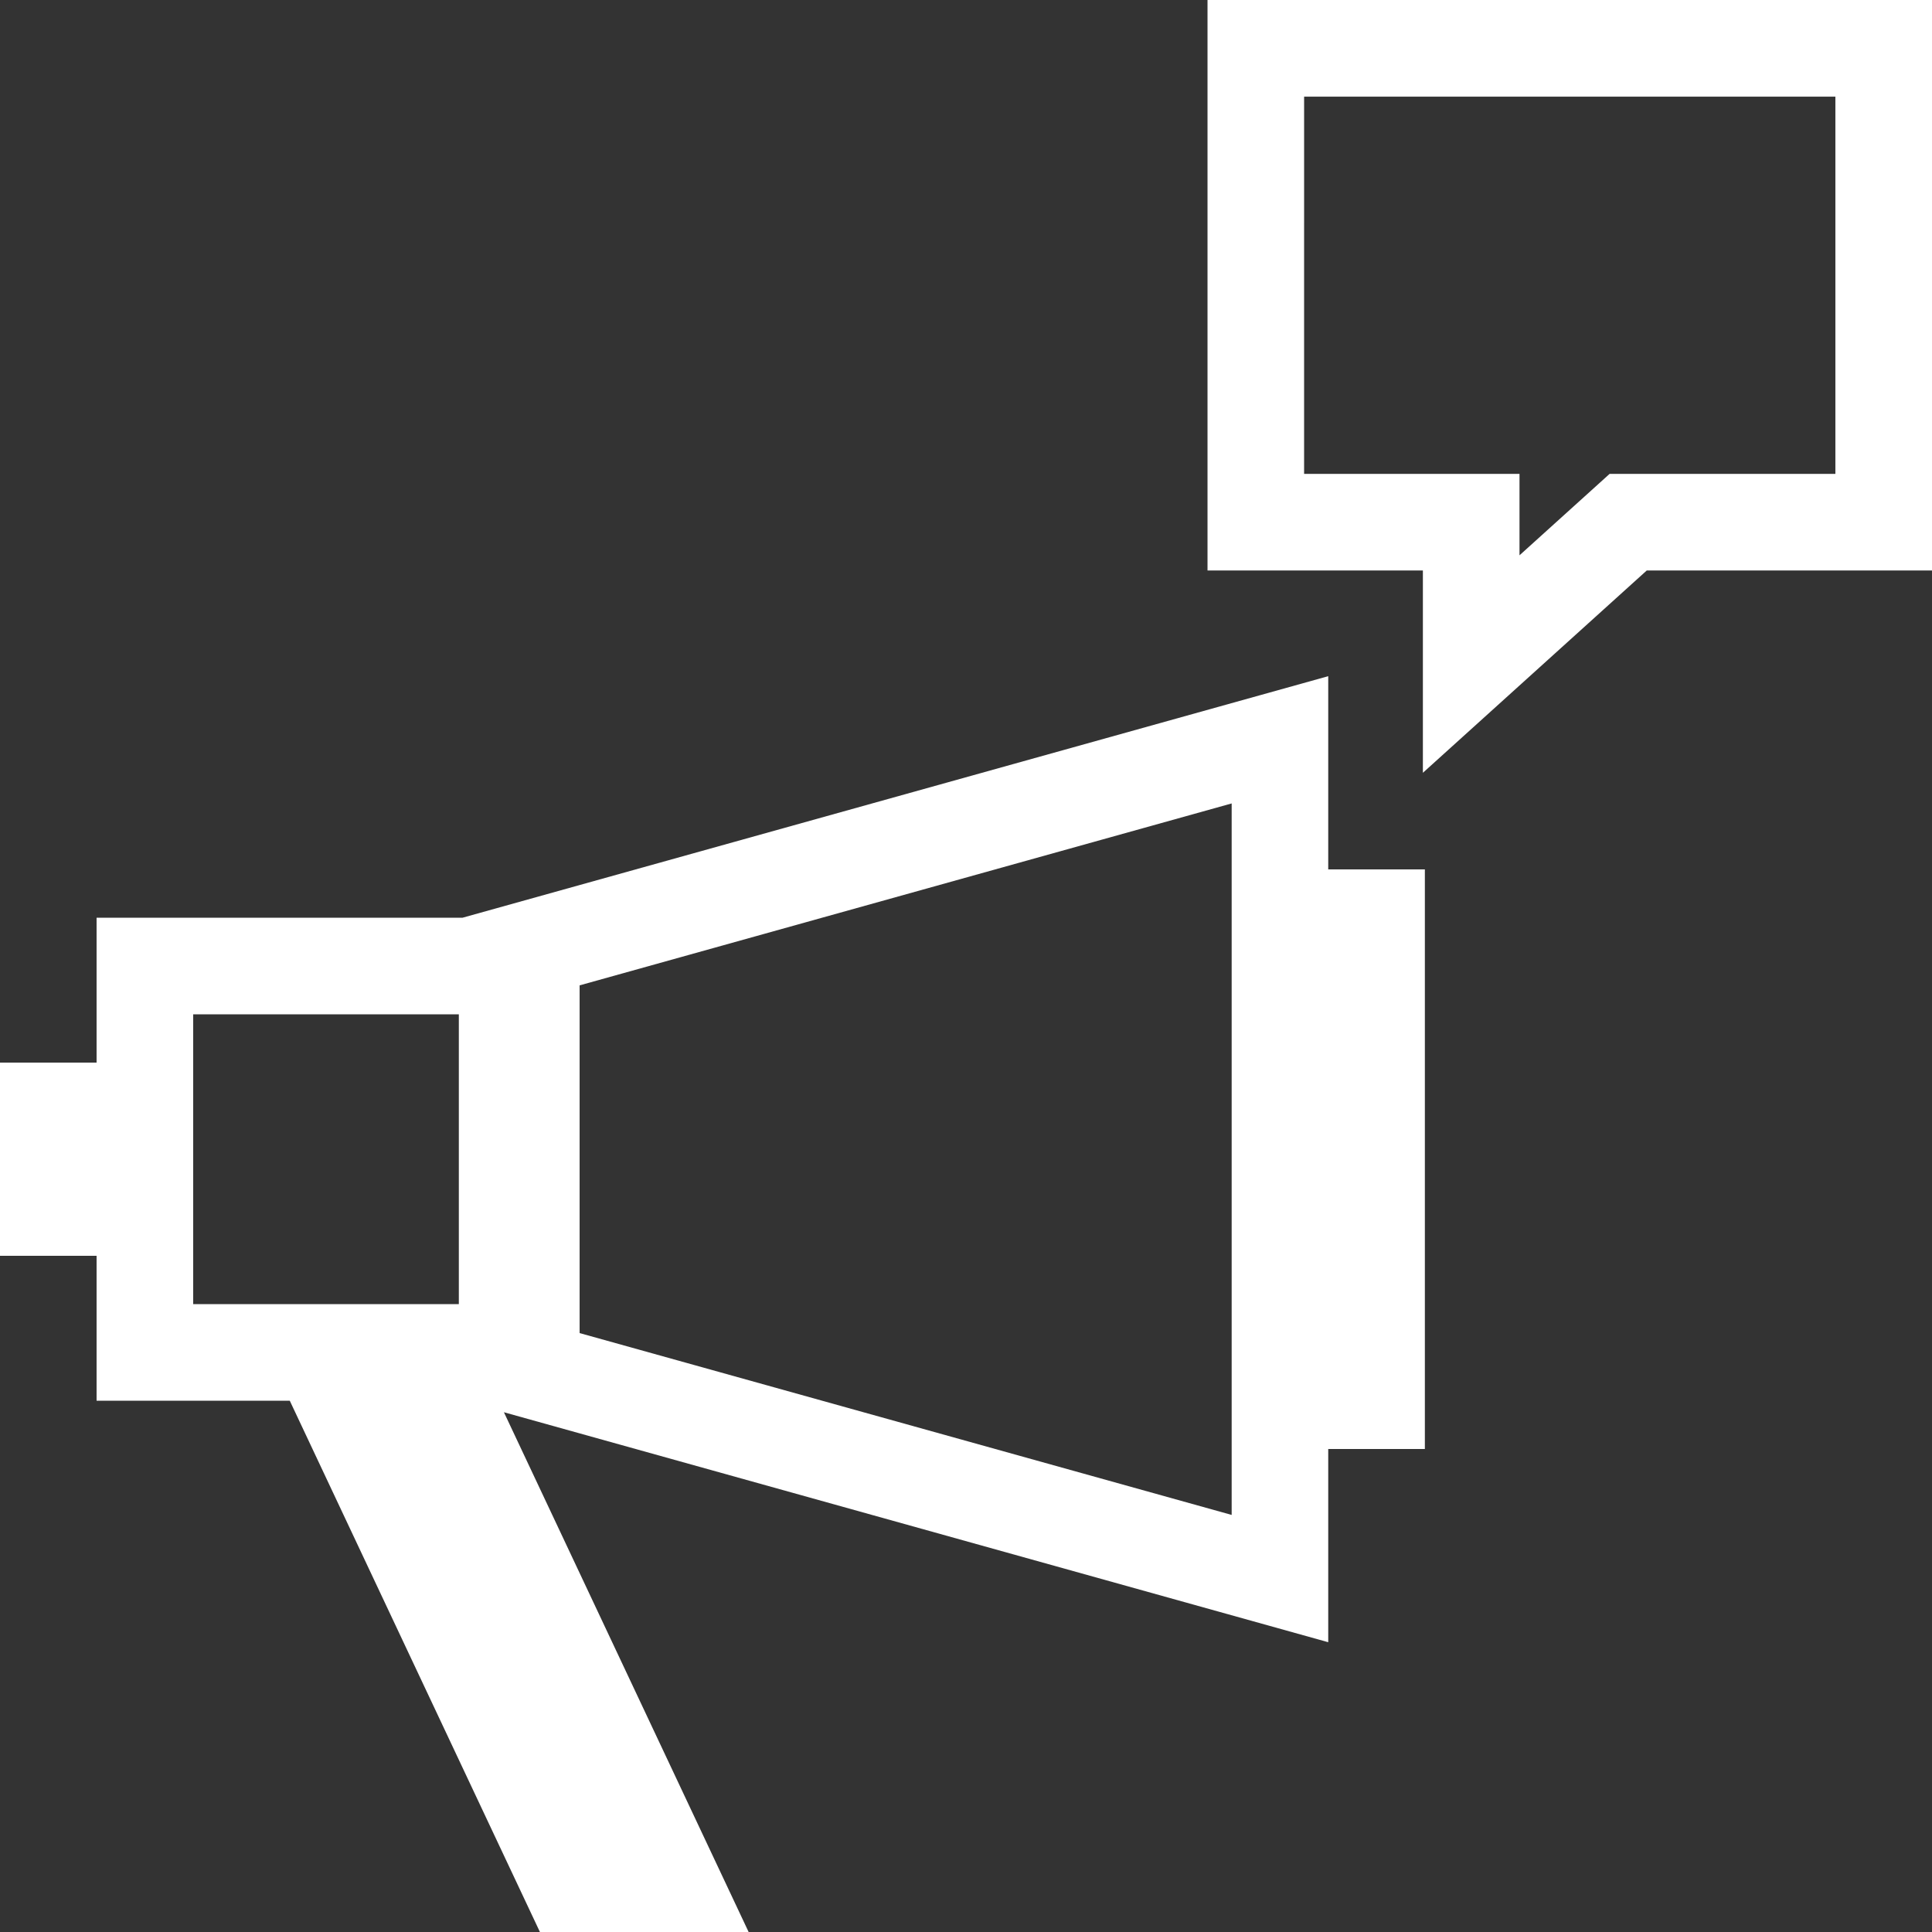
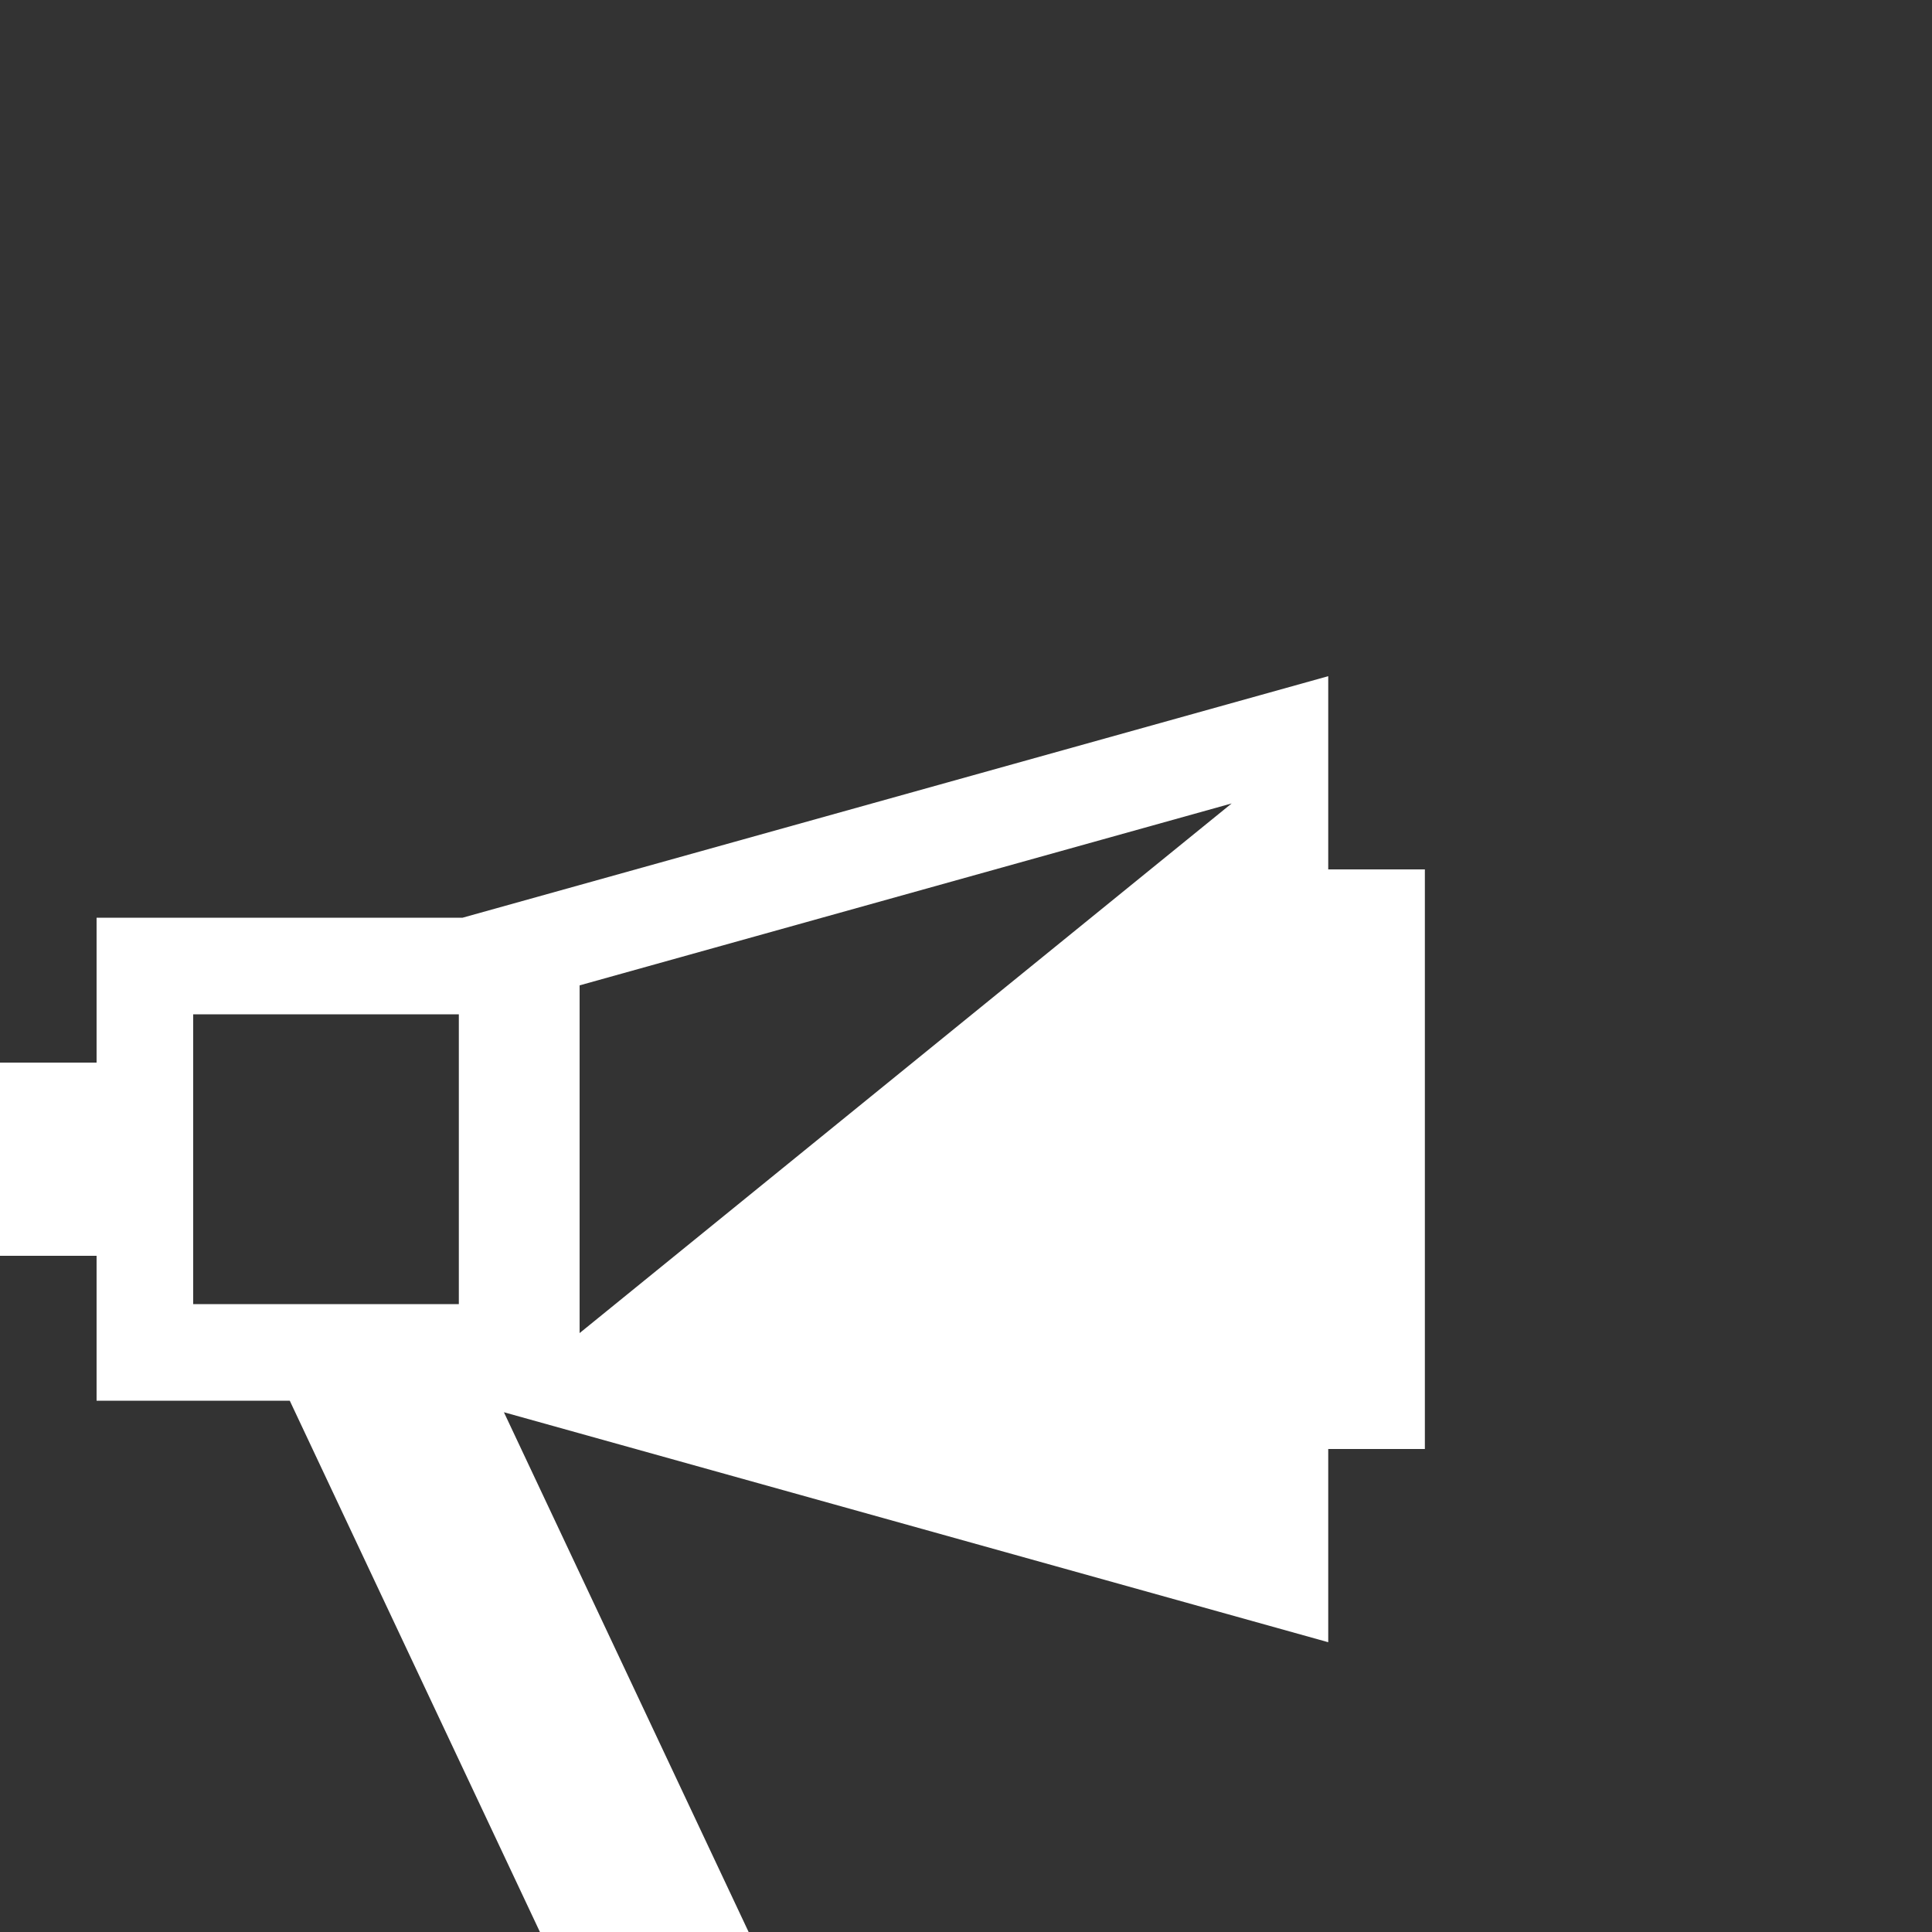
<svg xmlns="http://www.w3.org/2000/svg" height="120" viewBox="0 0 120 120" width="120">
  <rect x="0" y="0" width="120" height="120" fill="#333333" stroke="none" />
  <g fill="#fff" fill-rule="evenodd">
-     <path d="m28.732 57h-22.733v9h-6v12h6v9.002h12l15.537 32.998h12.963l-15.2-32.283 51.2 14.284v-12h6.002v-36.002h-6.002v-12zm7.269 25.8v-21.597l40.5-11.3v16.096 12 16.096zm-24.002-4.8v-12-2.998h16.5v17.998h-16.5z" />
-     <path d="m75.001-0v35.434h13.377v12.566l13.905-12.566h17.718v-35.434zm6 6.002h32.998v23.433h-14.025l-5.595 5.056v-5.056h-13.379z" />
+     <path d="m28.732 57h-22.733v9h-6v12h6v9.002h12l15.537 32.998h12.963l-15.2-32.283 51.2 14.284v-12h6.002v-36.002h-6.002v-12zm7.269 25.8v-21.597l40.5-11.3zm-24.002-4.8v-12-2.998h16.5v17.998h-16.5z" />
  </g>
</svg>